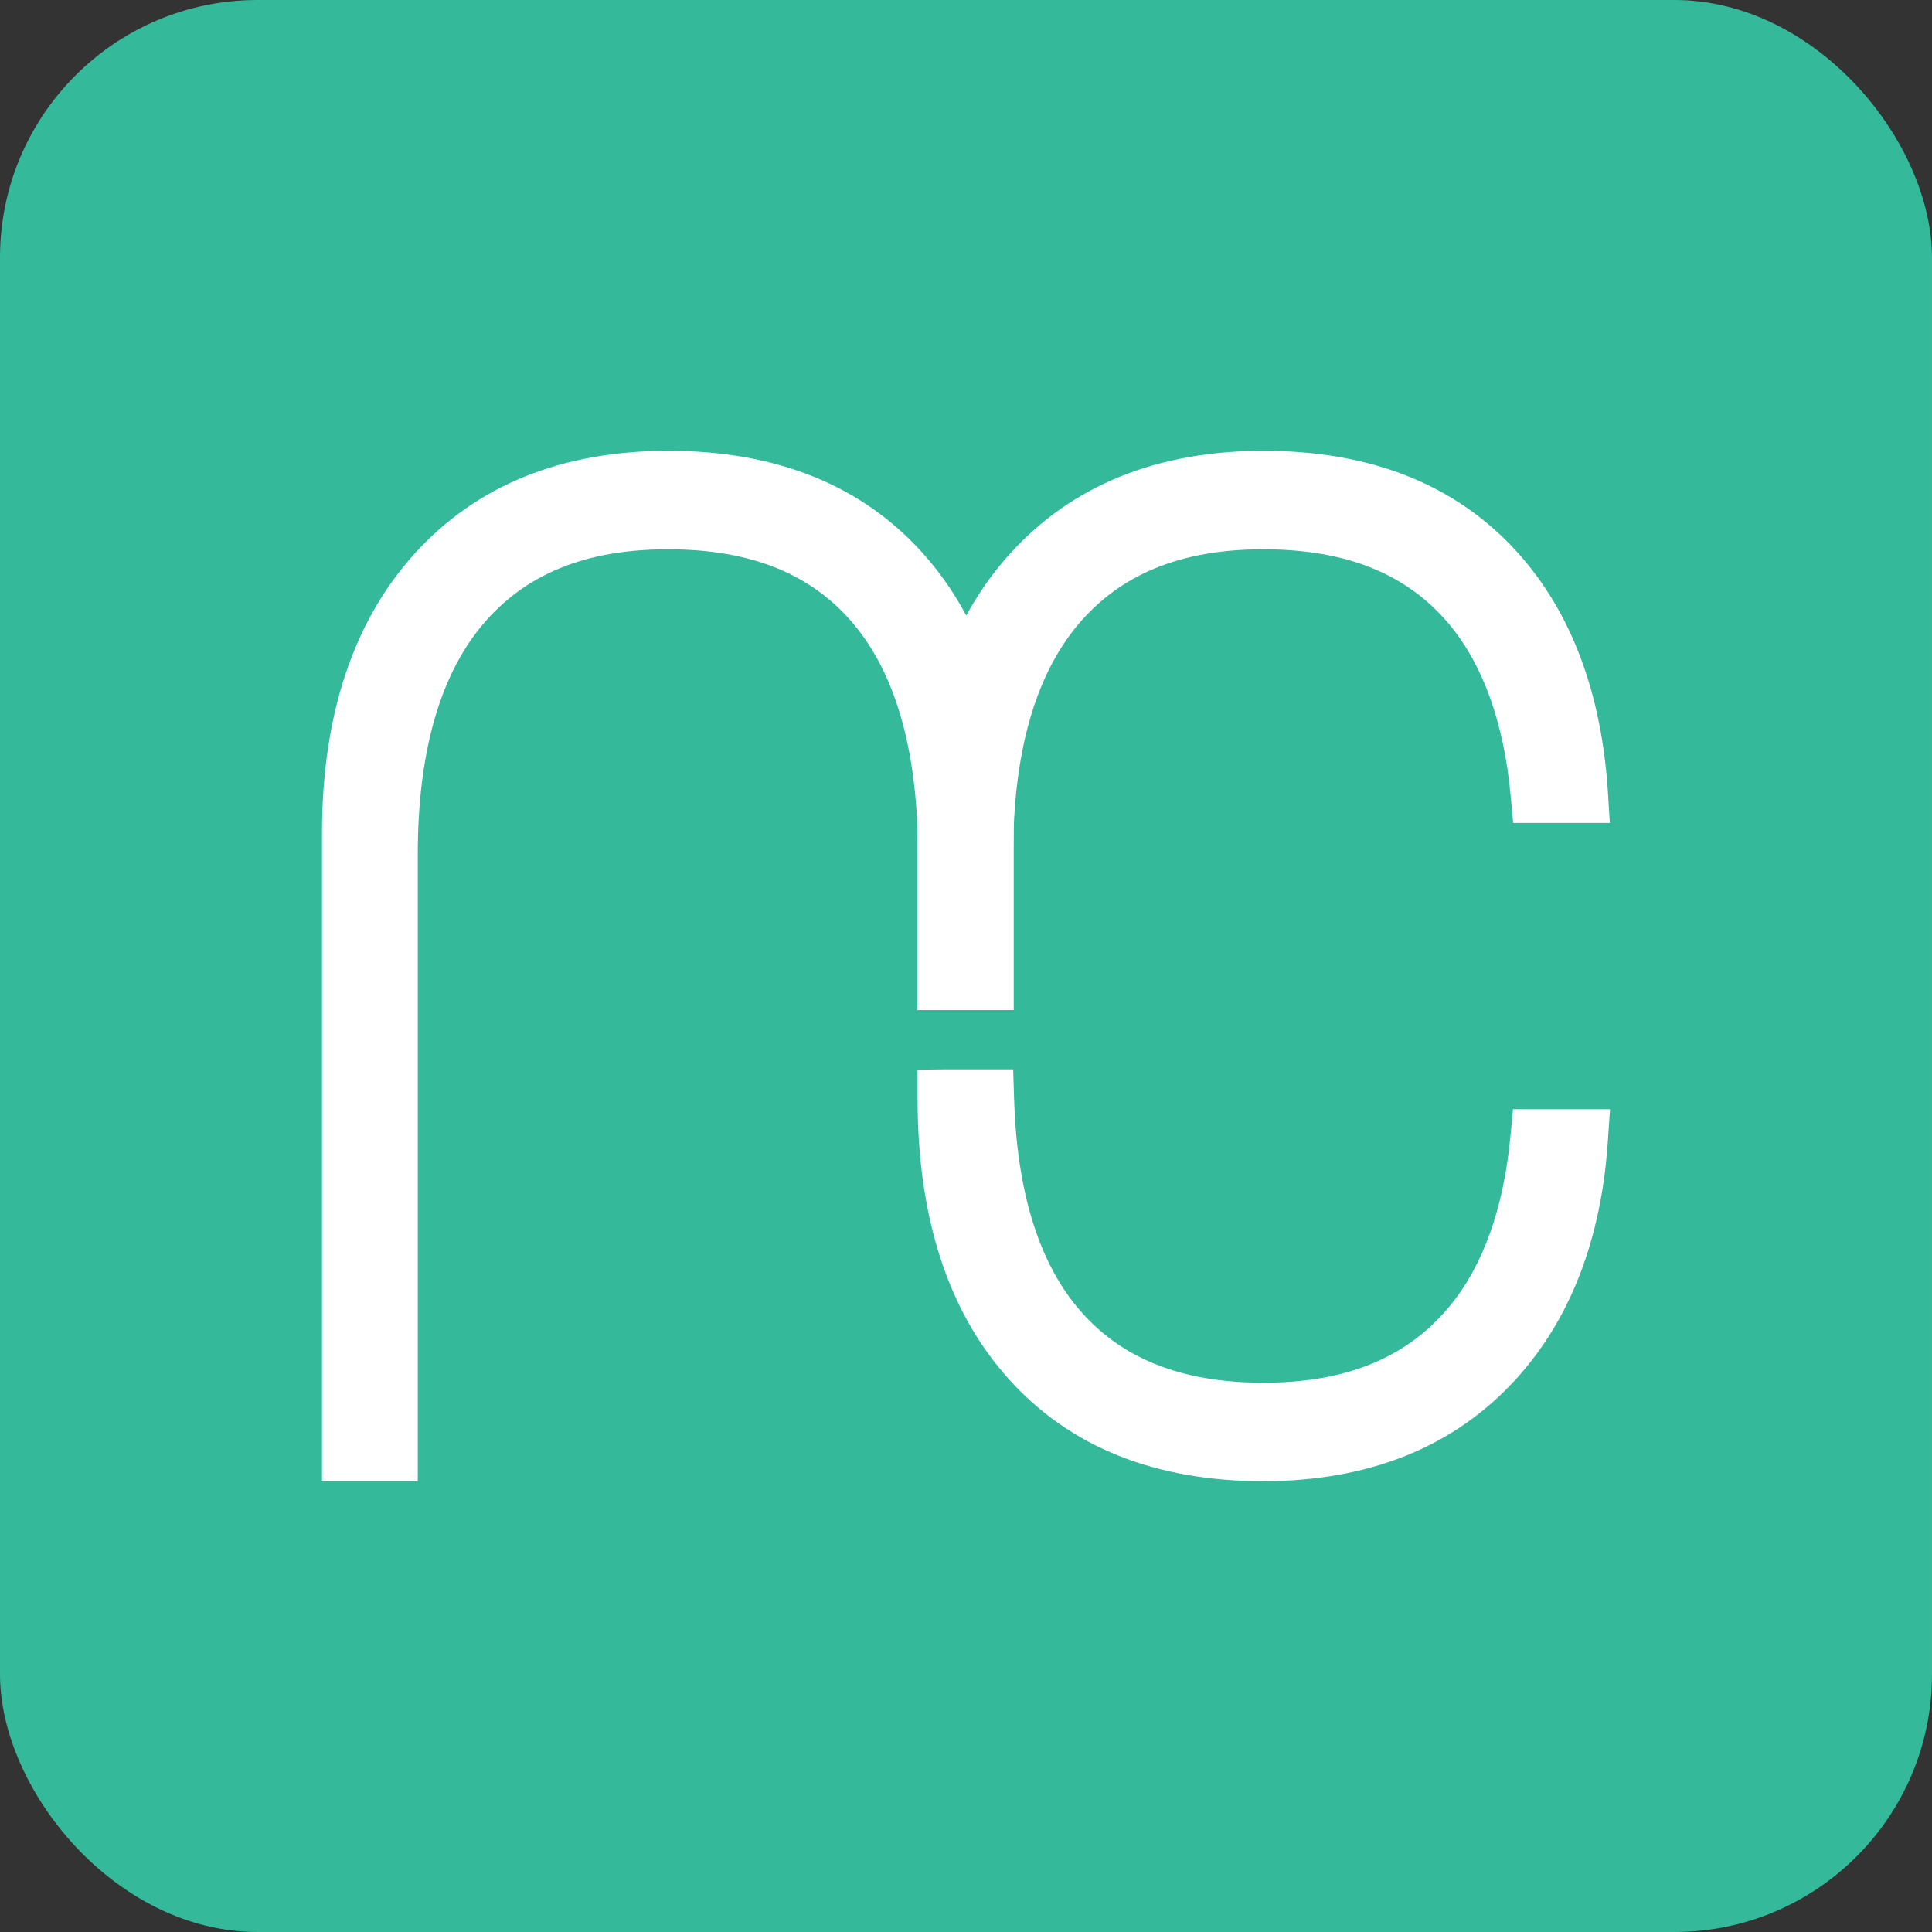
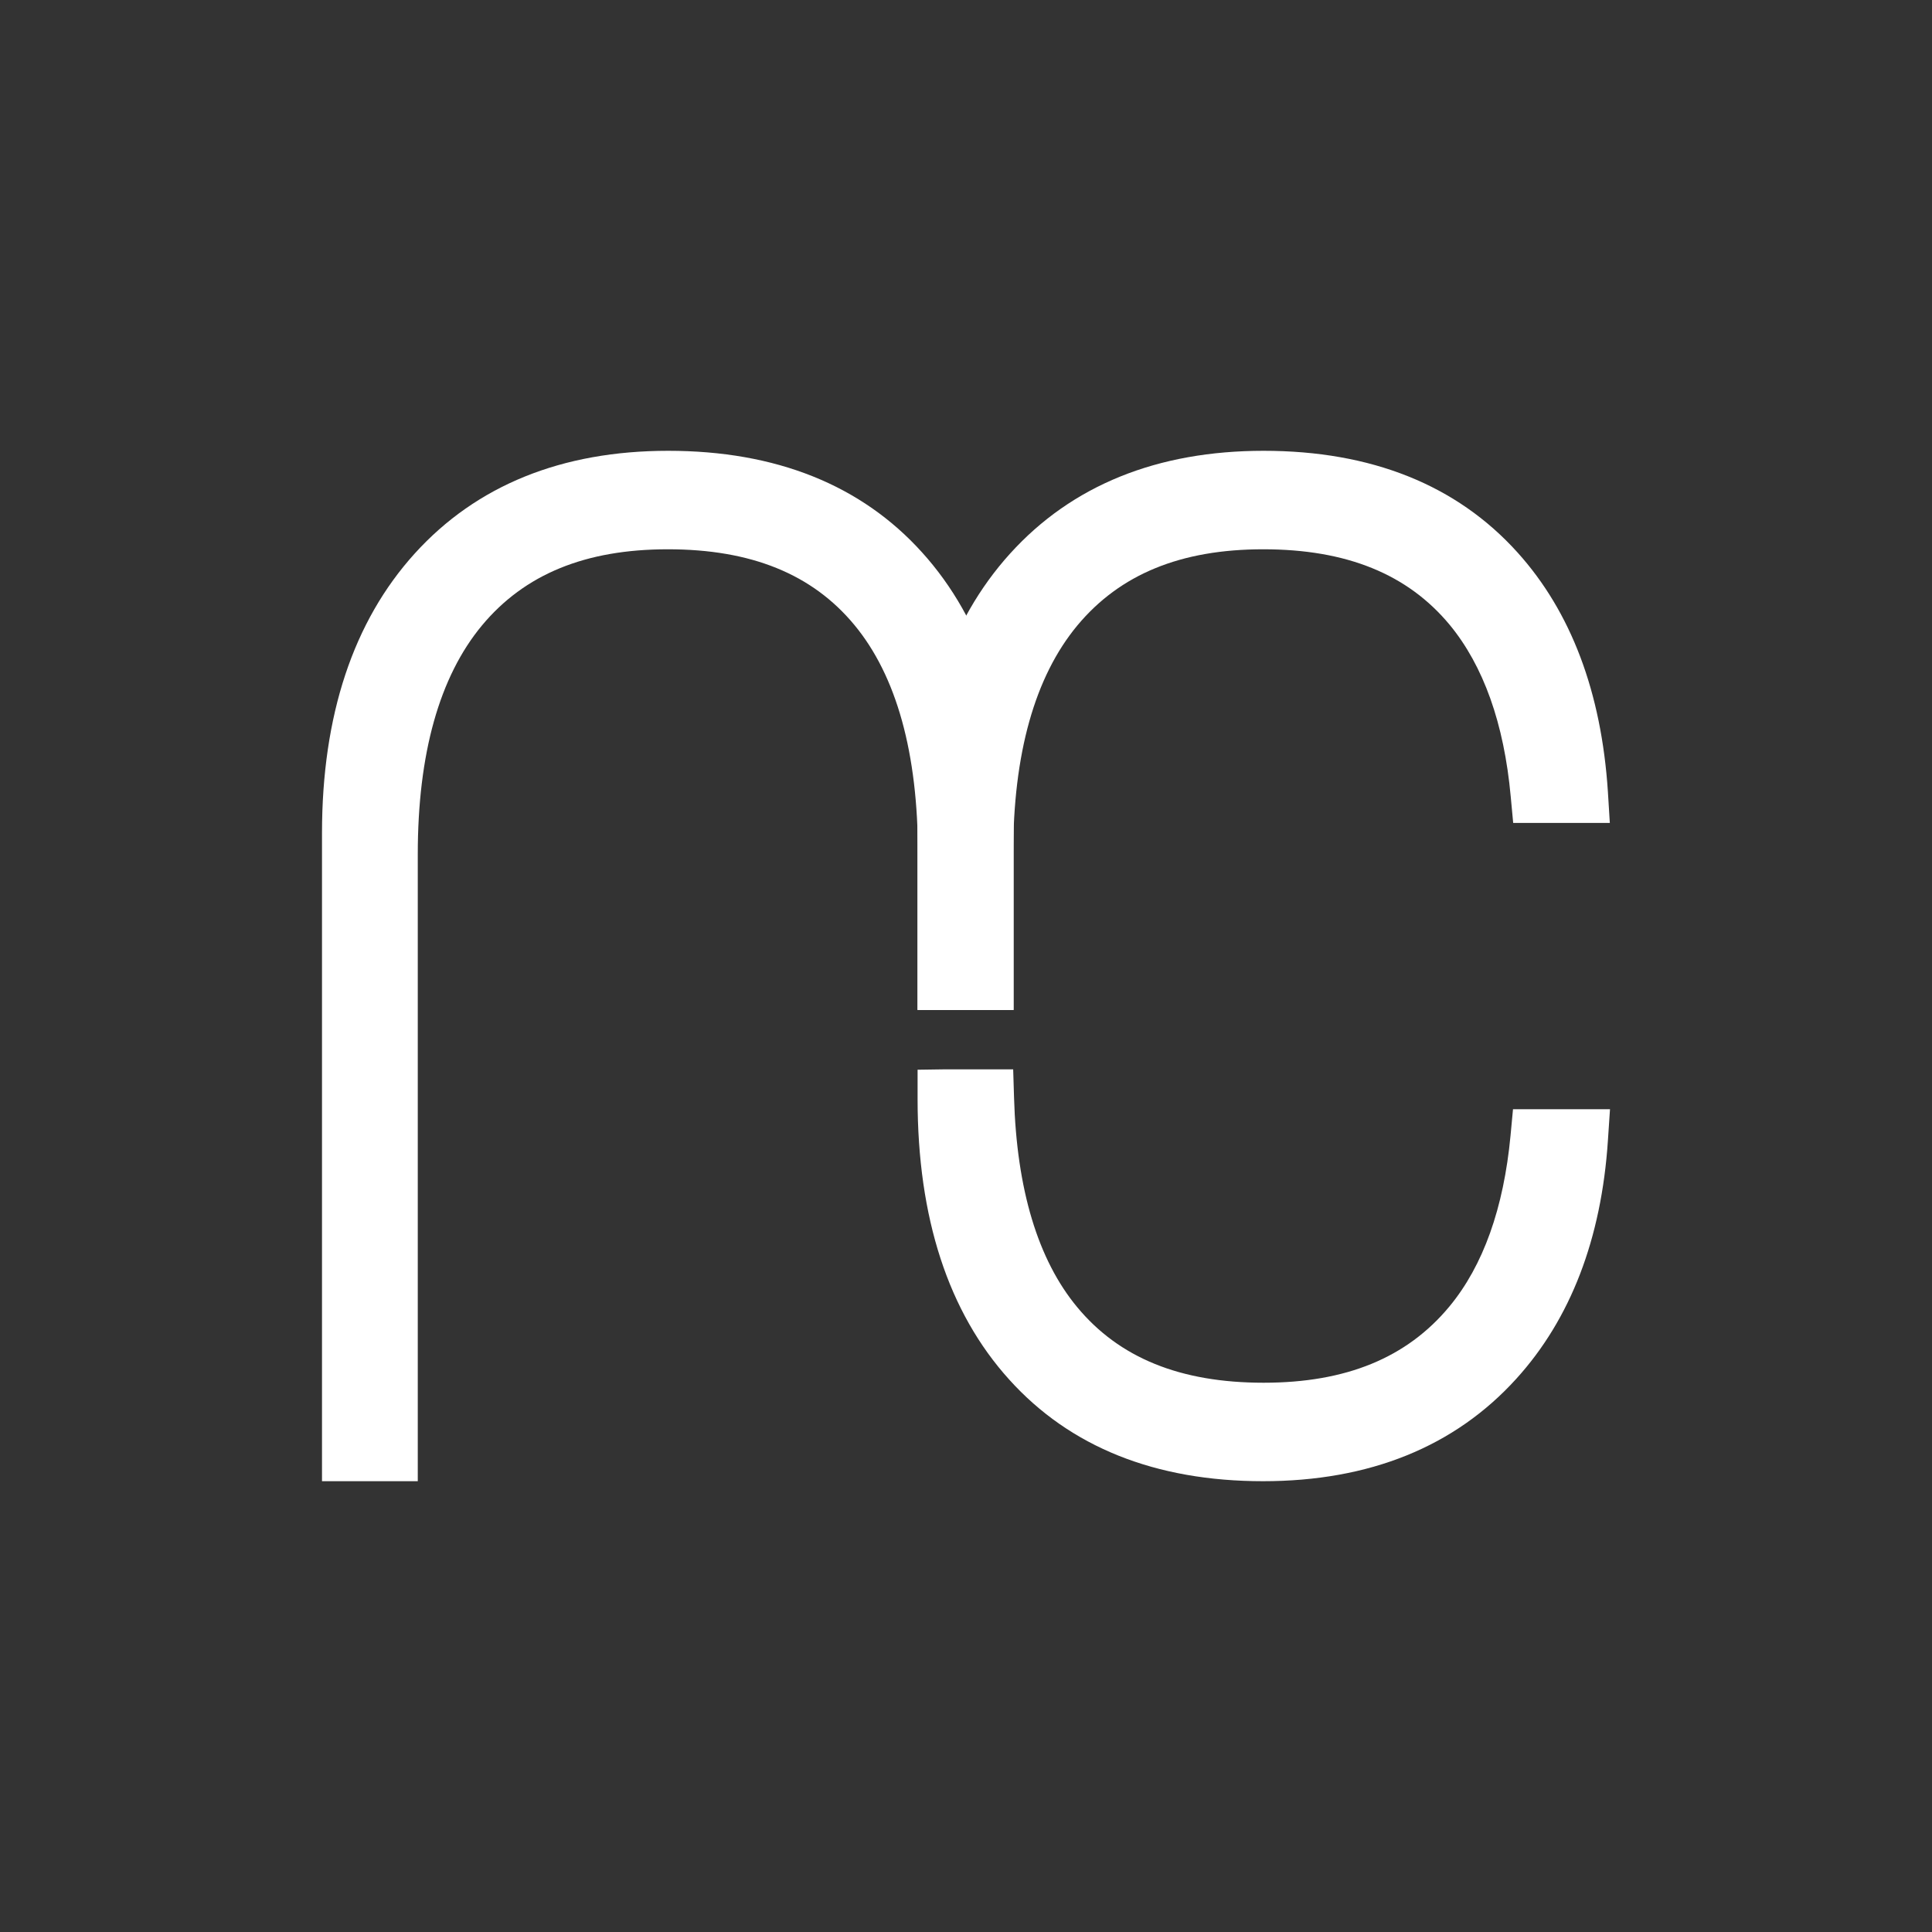
<svg xmlns="http://www.w3.org/2000/svg" width="120" height="120" fill="none">
  <rect width="100%" height="100%" fill="#333333" stroke="none" />
-   <rect width="120" height="120" fill="#34B99A" rx="16" />
  <path fill="#fff" d="M20 92V51.744c0-7.303 1.939-13.147 5.762-17.367C29.598 30.146 34.892 28 41.504 28c6.689 0 11.994 2.122 15.774 6.318 3.78 4.185 5.686 10.04 5.686 17.426v10.988h-5.948v-9.66c0-6.295-1.329-11.096-3.954-14.261-2.614-3.153-6.405-4.694-11.58-4.694-5.13 0-8.9 1.553-11.546 4.73-2.647 3.188-3.987 7.977-3.987 14.212V92H20Z" />
-   <path fill="#fff" d="M61.296 59.093h-2.614v3.627h2.614v-3.627Z" />
  <path fill="#fff" d="M56.982 62.732V51.744c0-7.302 1.94-13.147 5.763-17.367C66.579 30.146 71.873 28 78.485 28c6.689 0 11.994 2.122 15.774 6.318 3.322 3.687 5.207 8.677 5.61 14.853l.12 1.944h-6.002l-.153-1.636c-.414-4.551-1.7-8.131-3.79-10.668-2.615-3.153-6.406-4.694-11.58-4.694-5.131 0-8.9 1.553-11.547 4.73-2.647 3.188-3.987 7.977-3.987 14.212v9.673h-5.948ZM78.453 92c-6.689 0-11.994-2.122-15.774-6.318-3.78-4.184-5.686-10.04-5.686-17.425v-1.814l1.667-.024h4.27l.054 1.755c.164 5.701 1.482 10.075 3.922 13.015 2.614 3.154 6.405 4.695 11.58 4.695 5.13 0 8.899-1.553 11.535-4.73 2.103-2.537 3.377-6.117 3.802-10.633l.152-1.624H100l-.13 1.944c-.403 6.105-2.32 11.083-5.687 14.794C90.36 89.855 85.065 92 78.452 92Z" />
</svg>